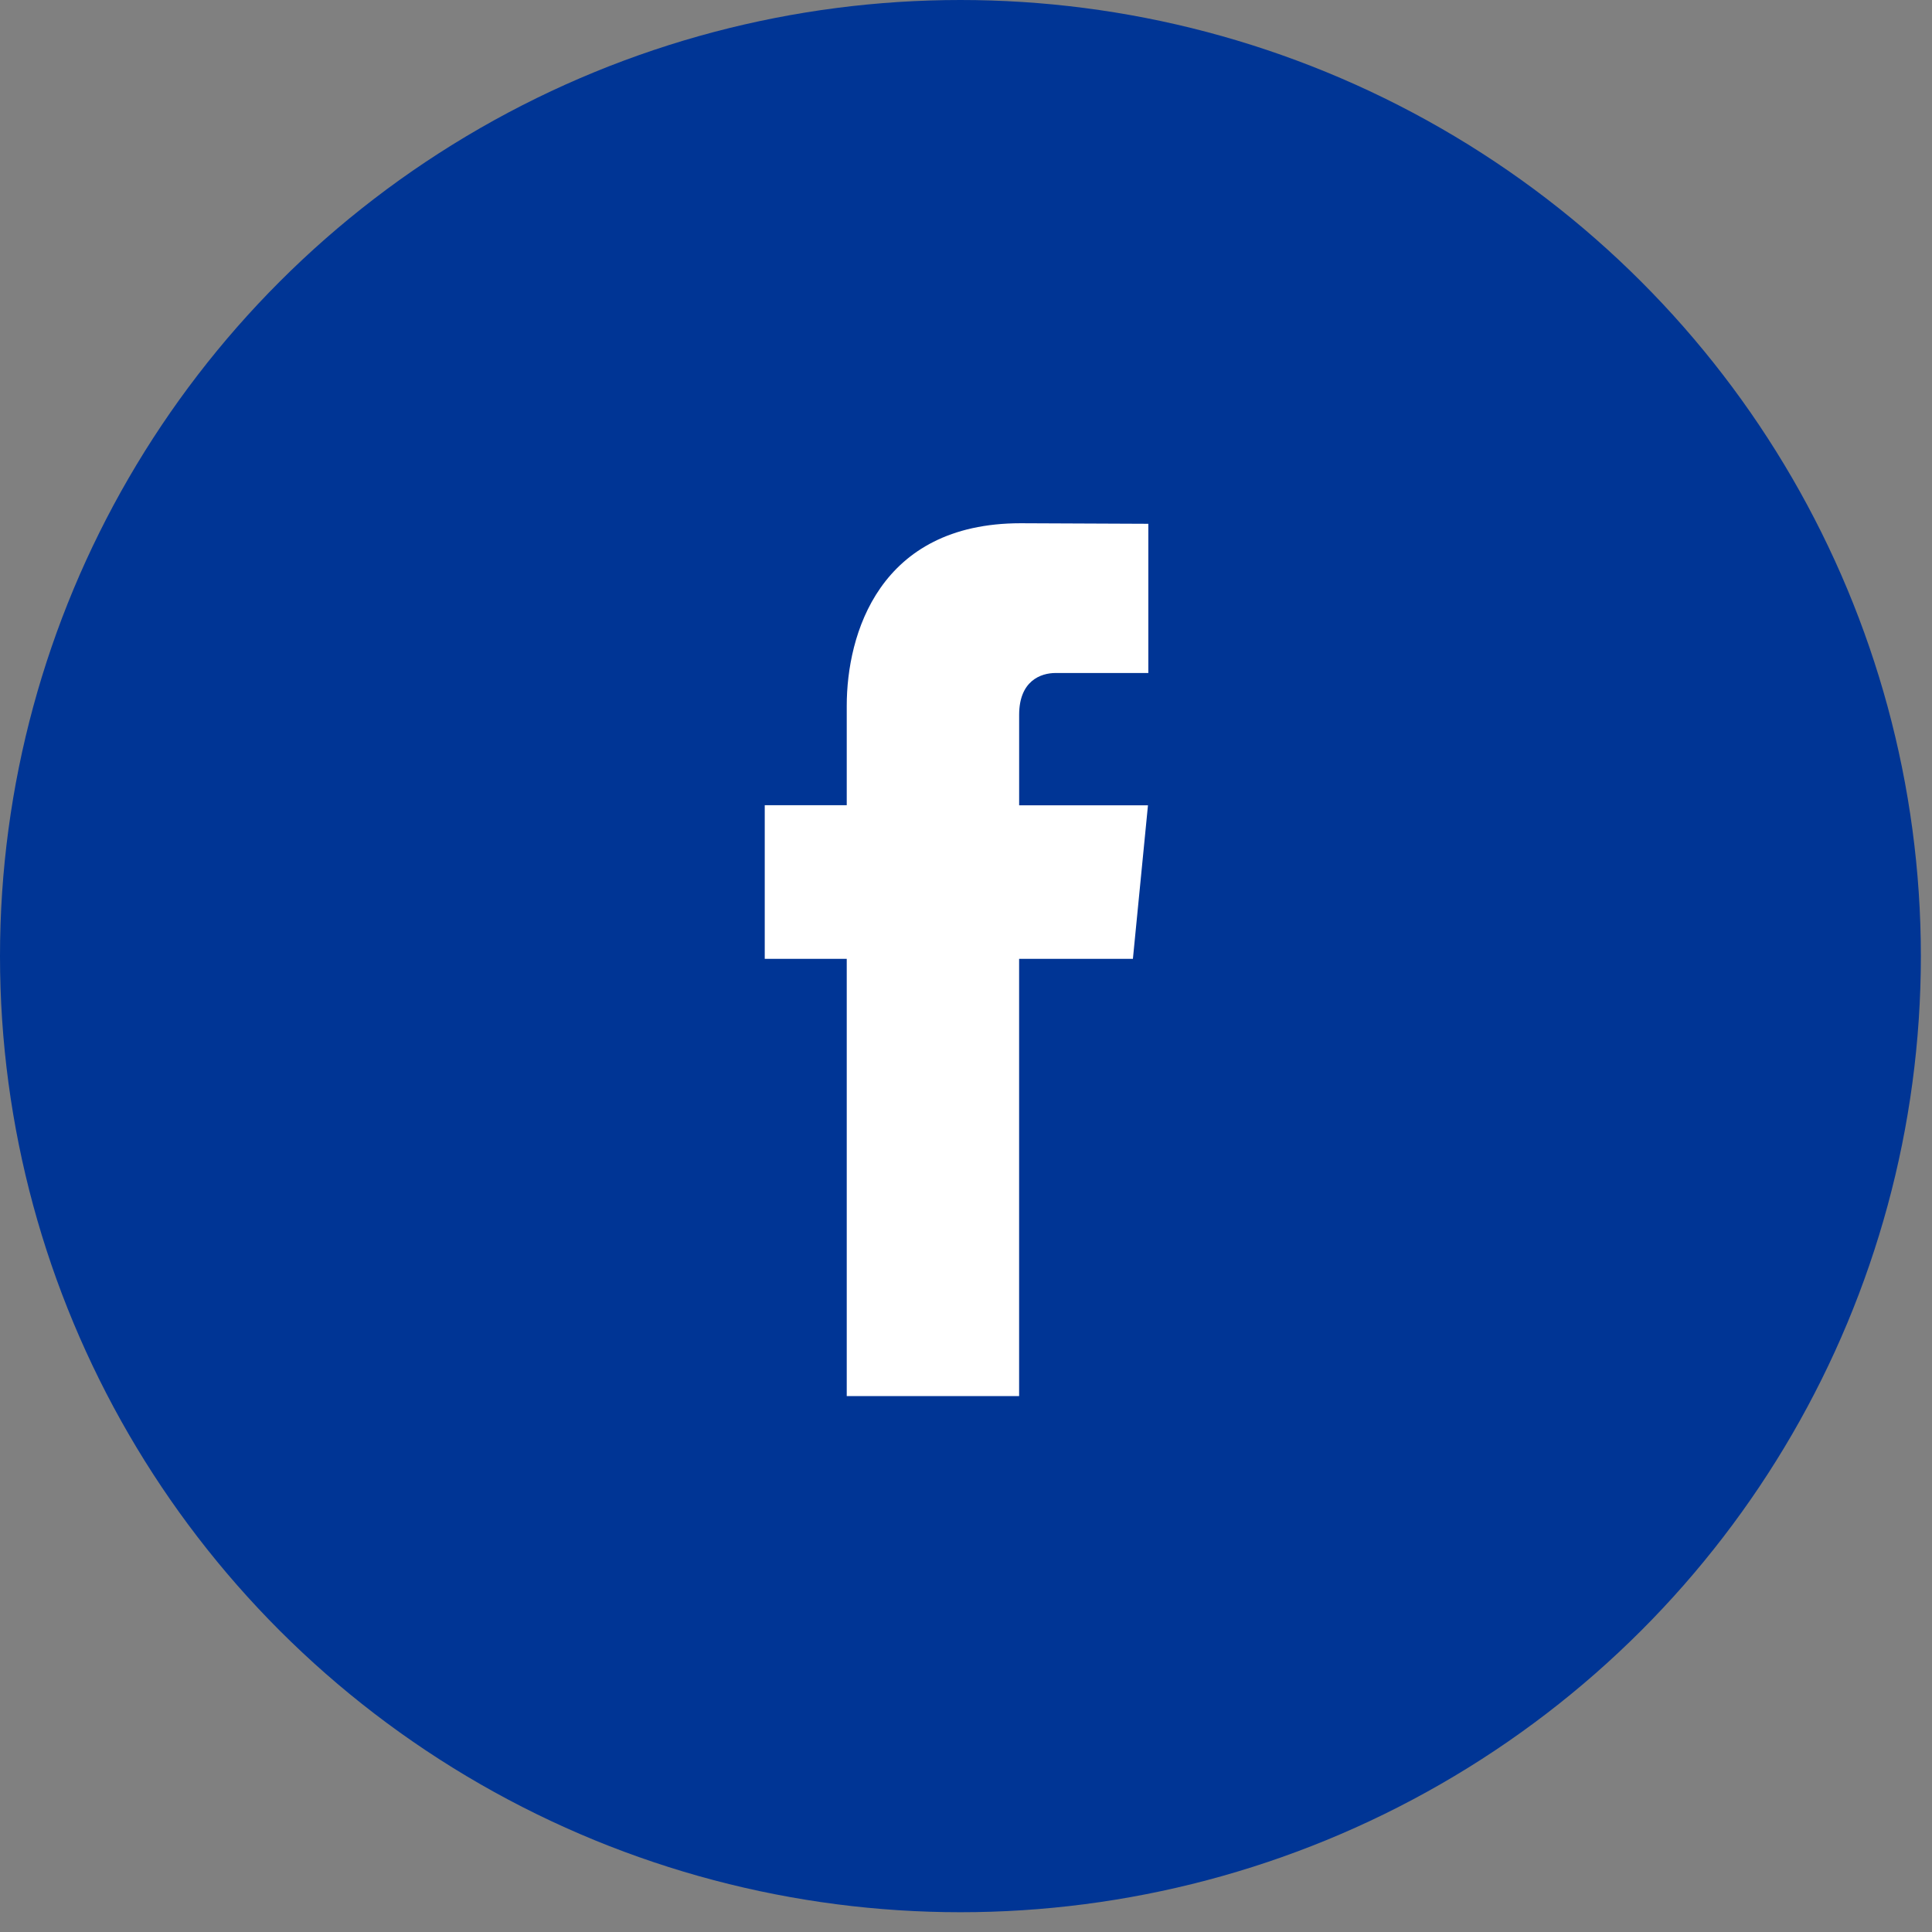
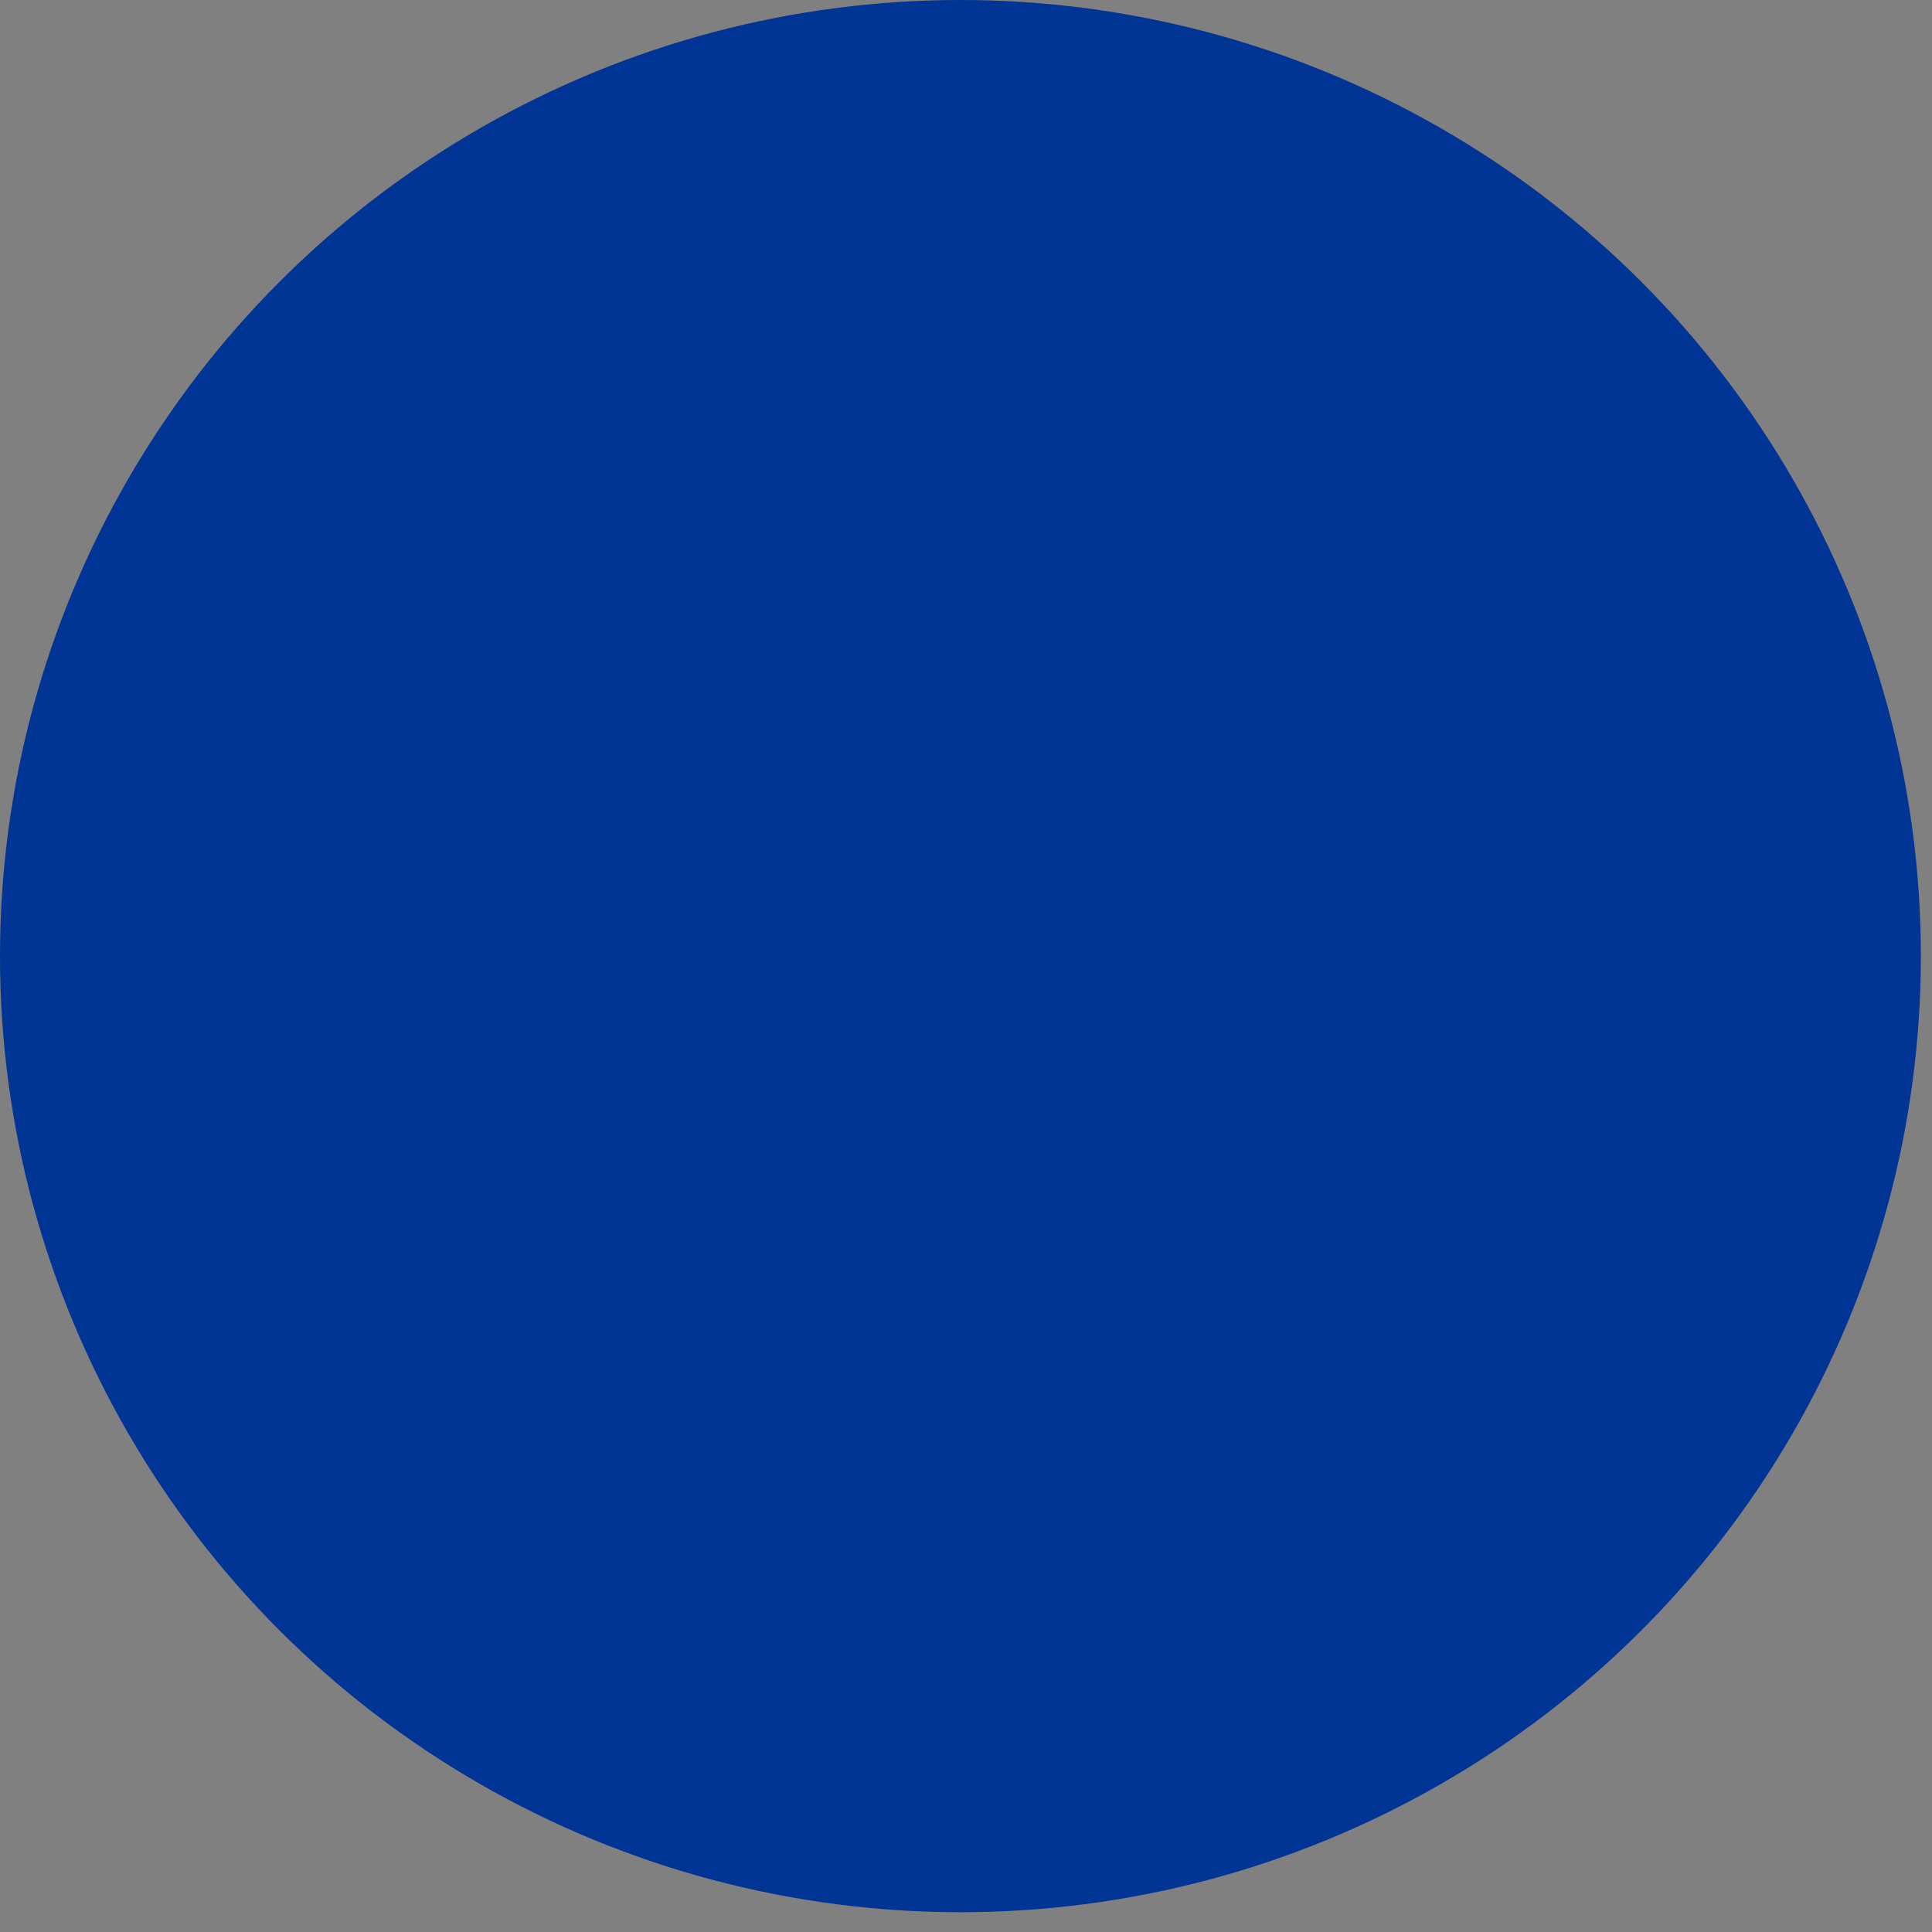
<svg xmlns="http://www.w3.org/2000/svg" viewBox="0 0 59 59">
  <rect x="0" y="0" width="59" height="59" fill="#808080" stroke="none" />
  <g fill="none" fill-rule="evenodd">
    <ellipse fill="#003595" cx="29.33" cy="29.198" rx="29.33" ry="29.198" />
-     <path d="M34.596 29.282h-3.474v13.353h-5.264V29.282h-2.504v-4.693h2.504v-3.037c0-2.172.983-5.573 5.31-5.573l3.9.017v4.556H32.24c-.464 0-1.117.243-1.117 1.279v2.762h3.934l-.46 4.689z" fill="#FFF" />
  </g>
</svg>